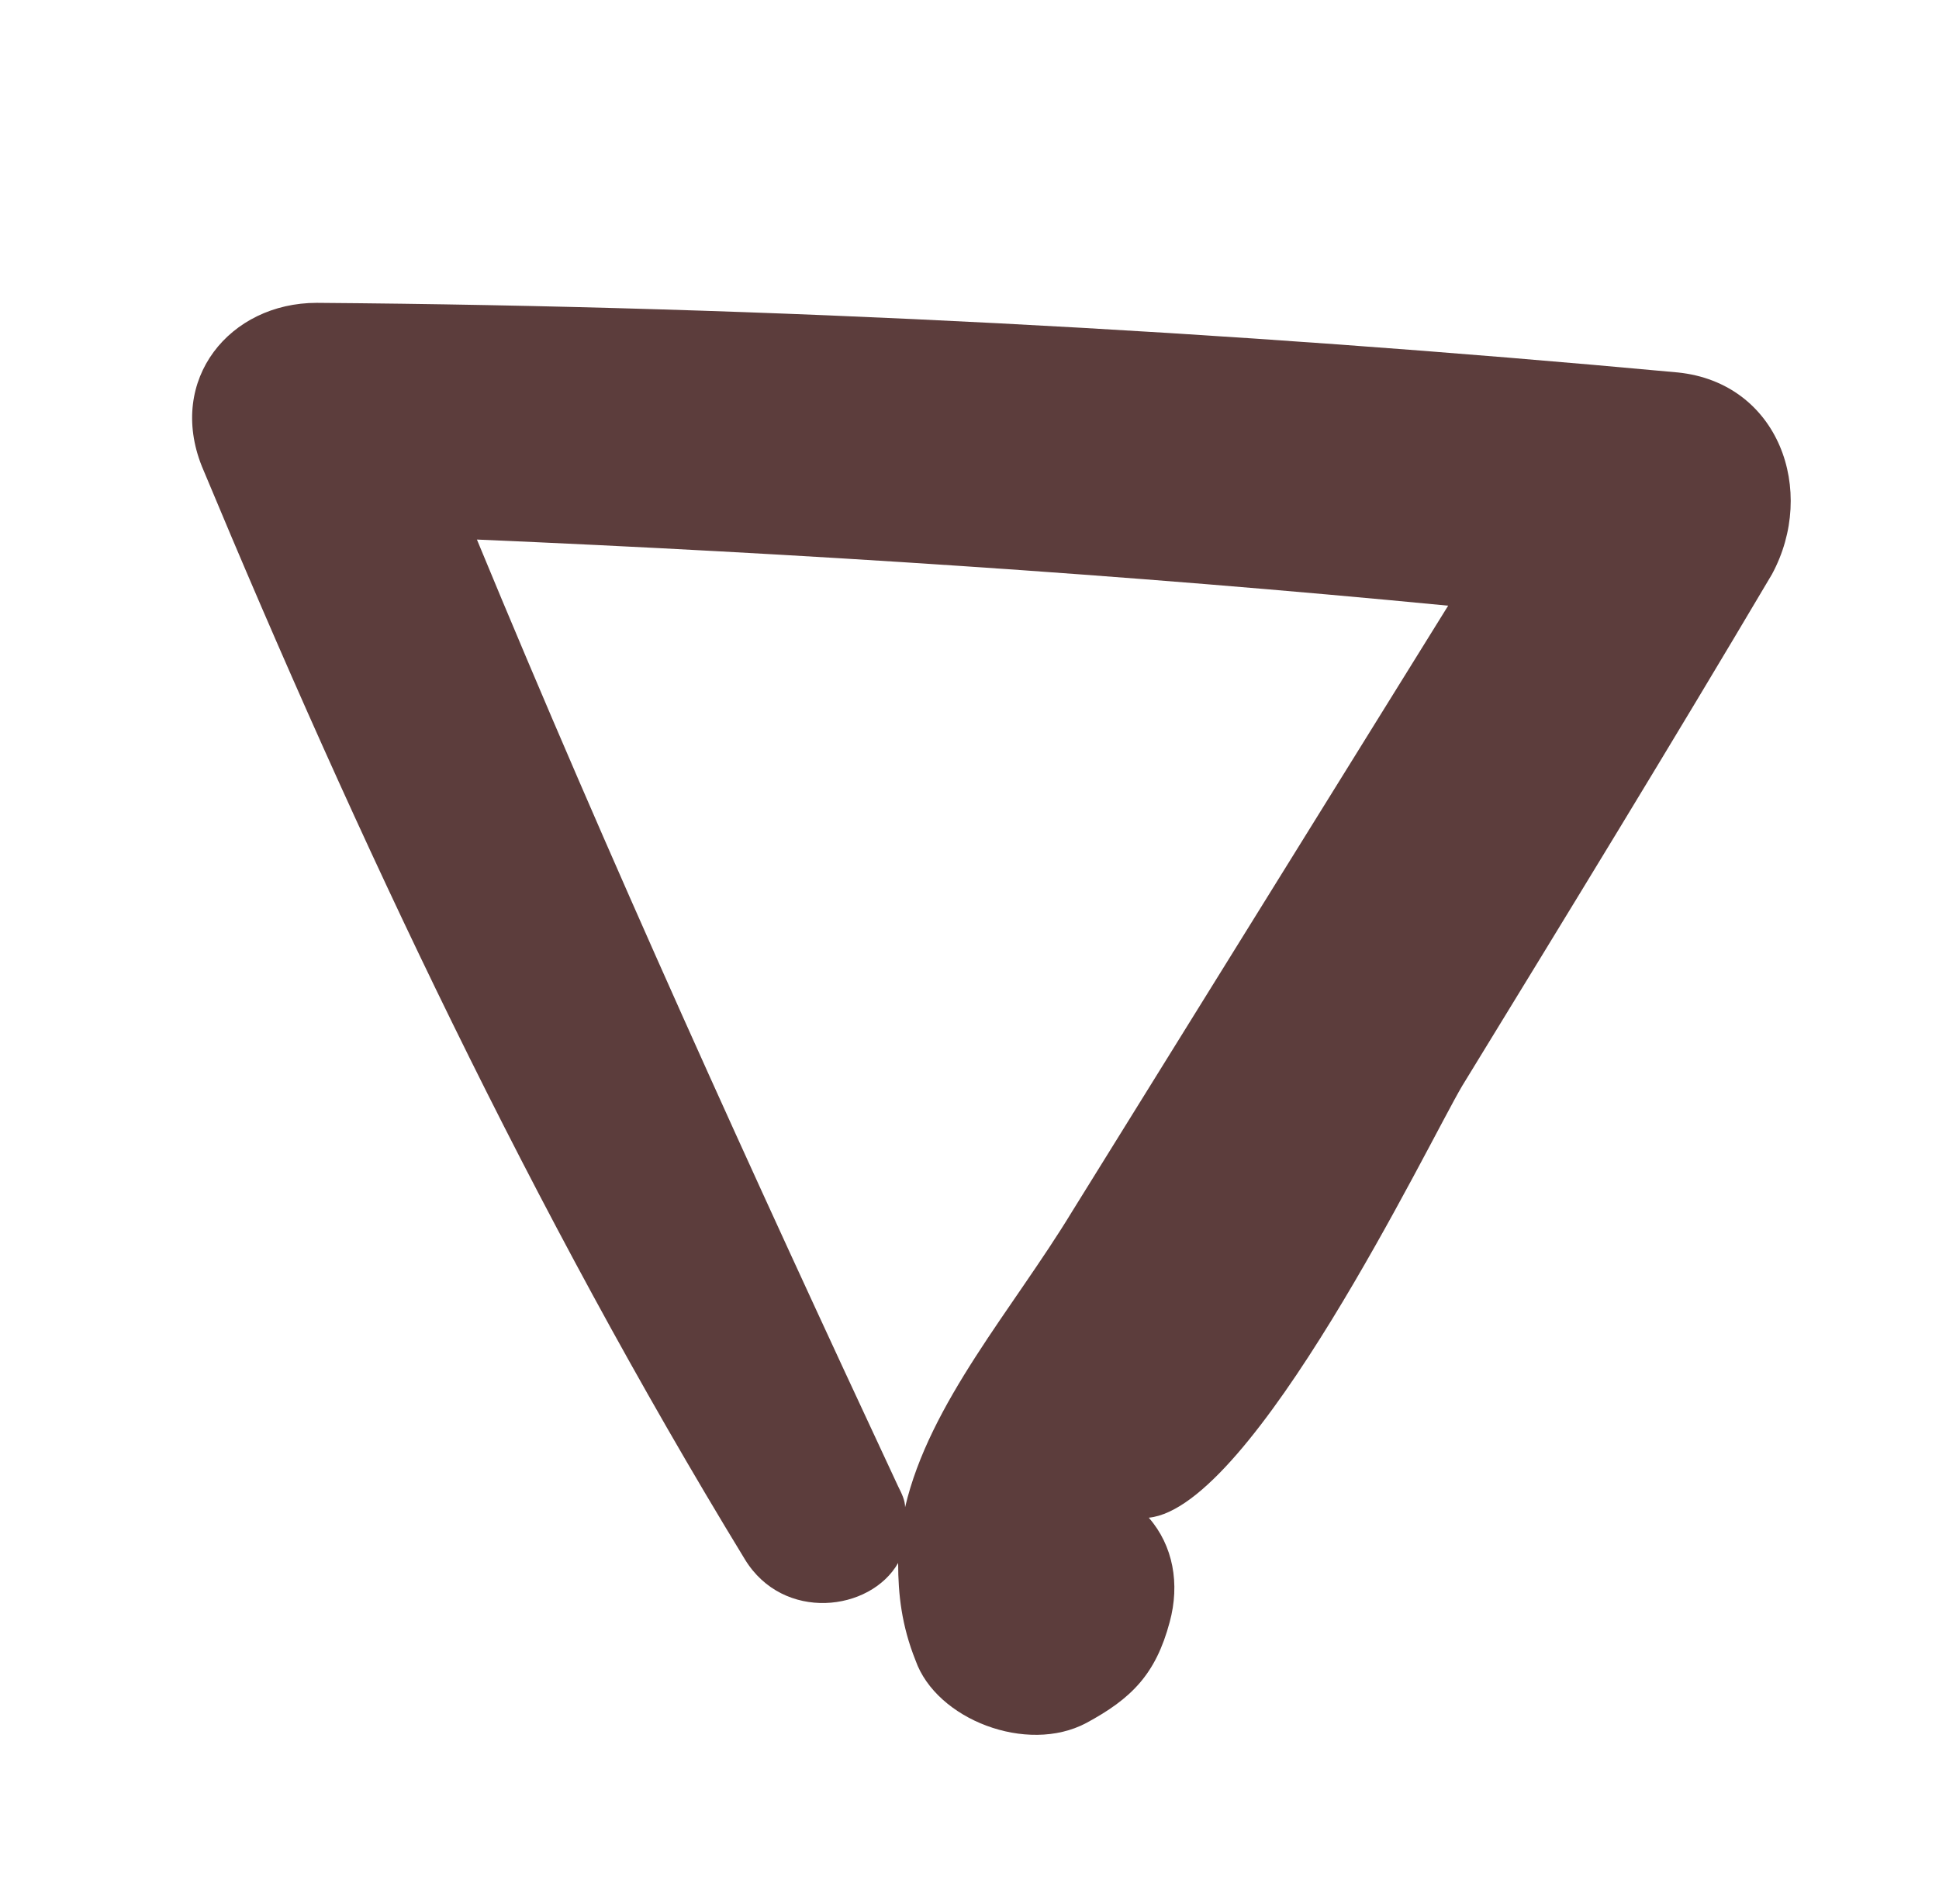
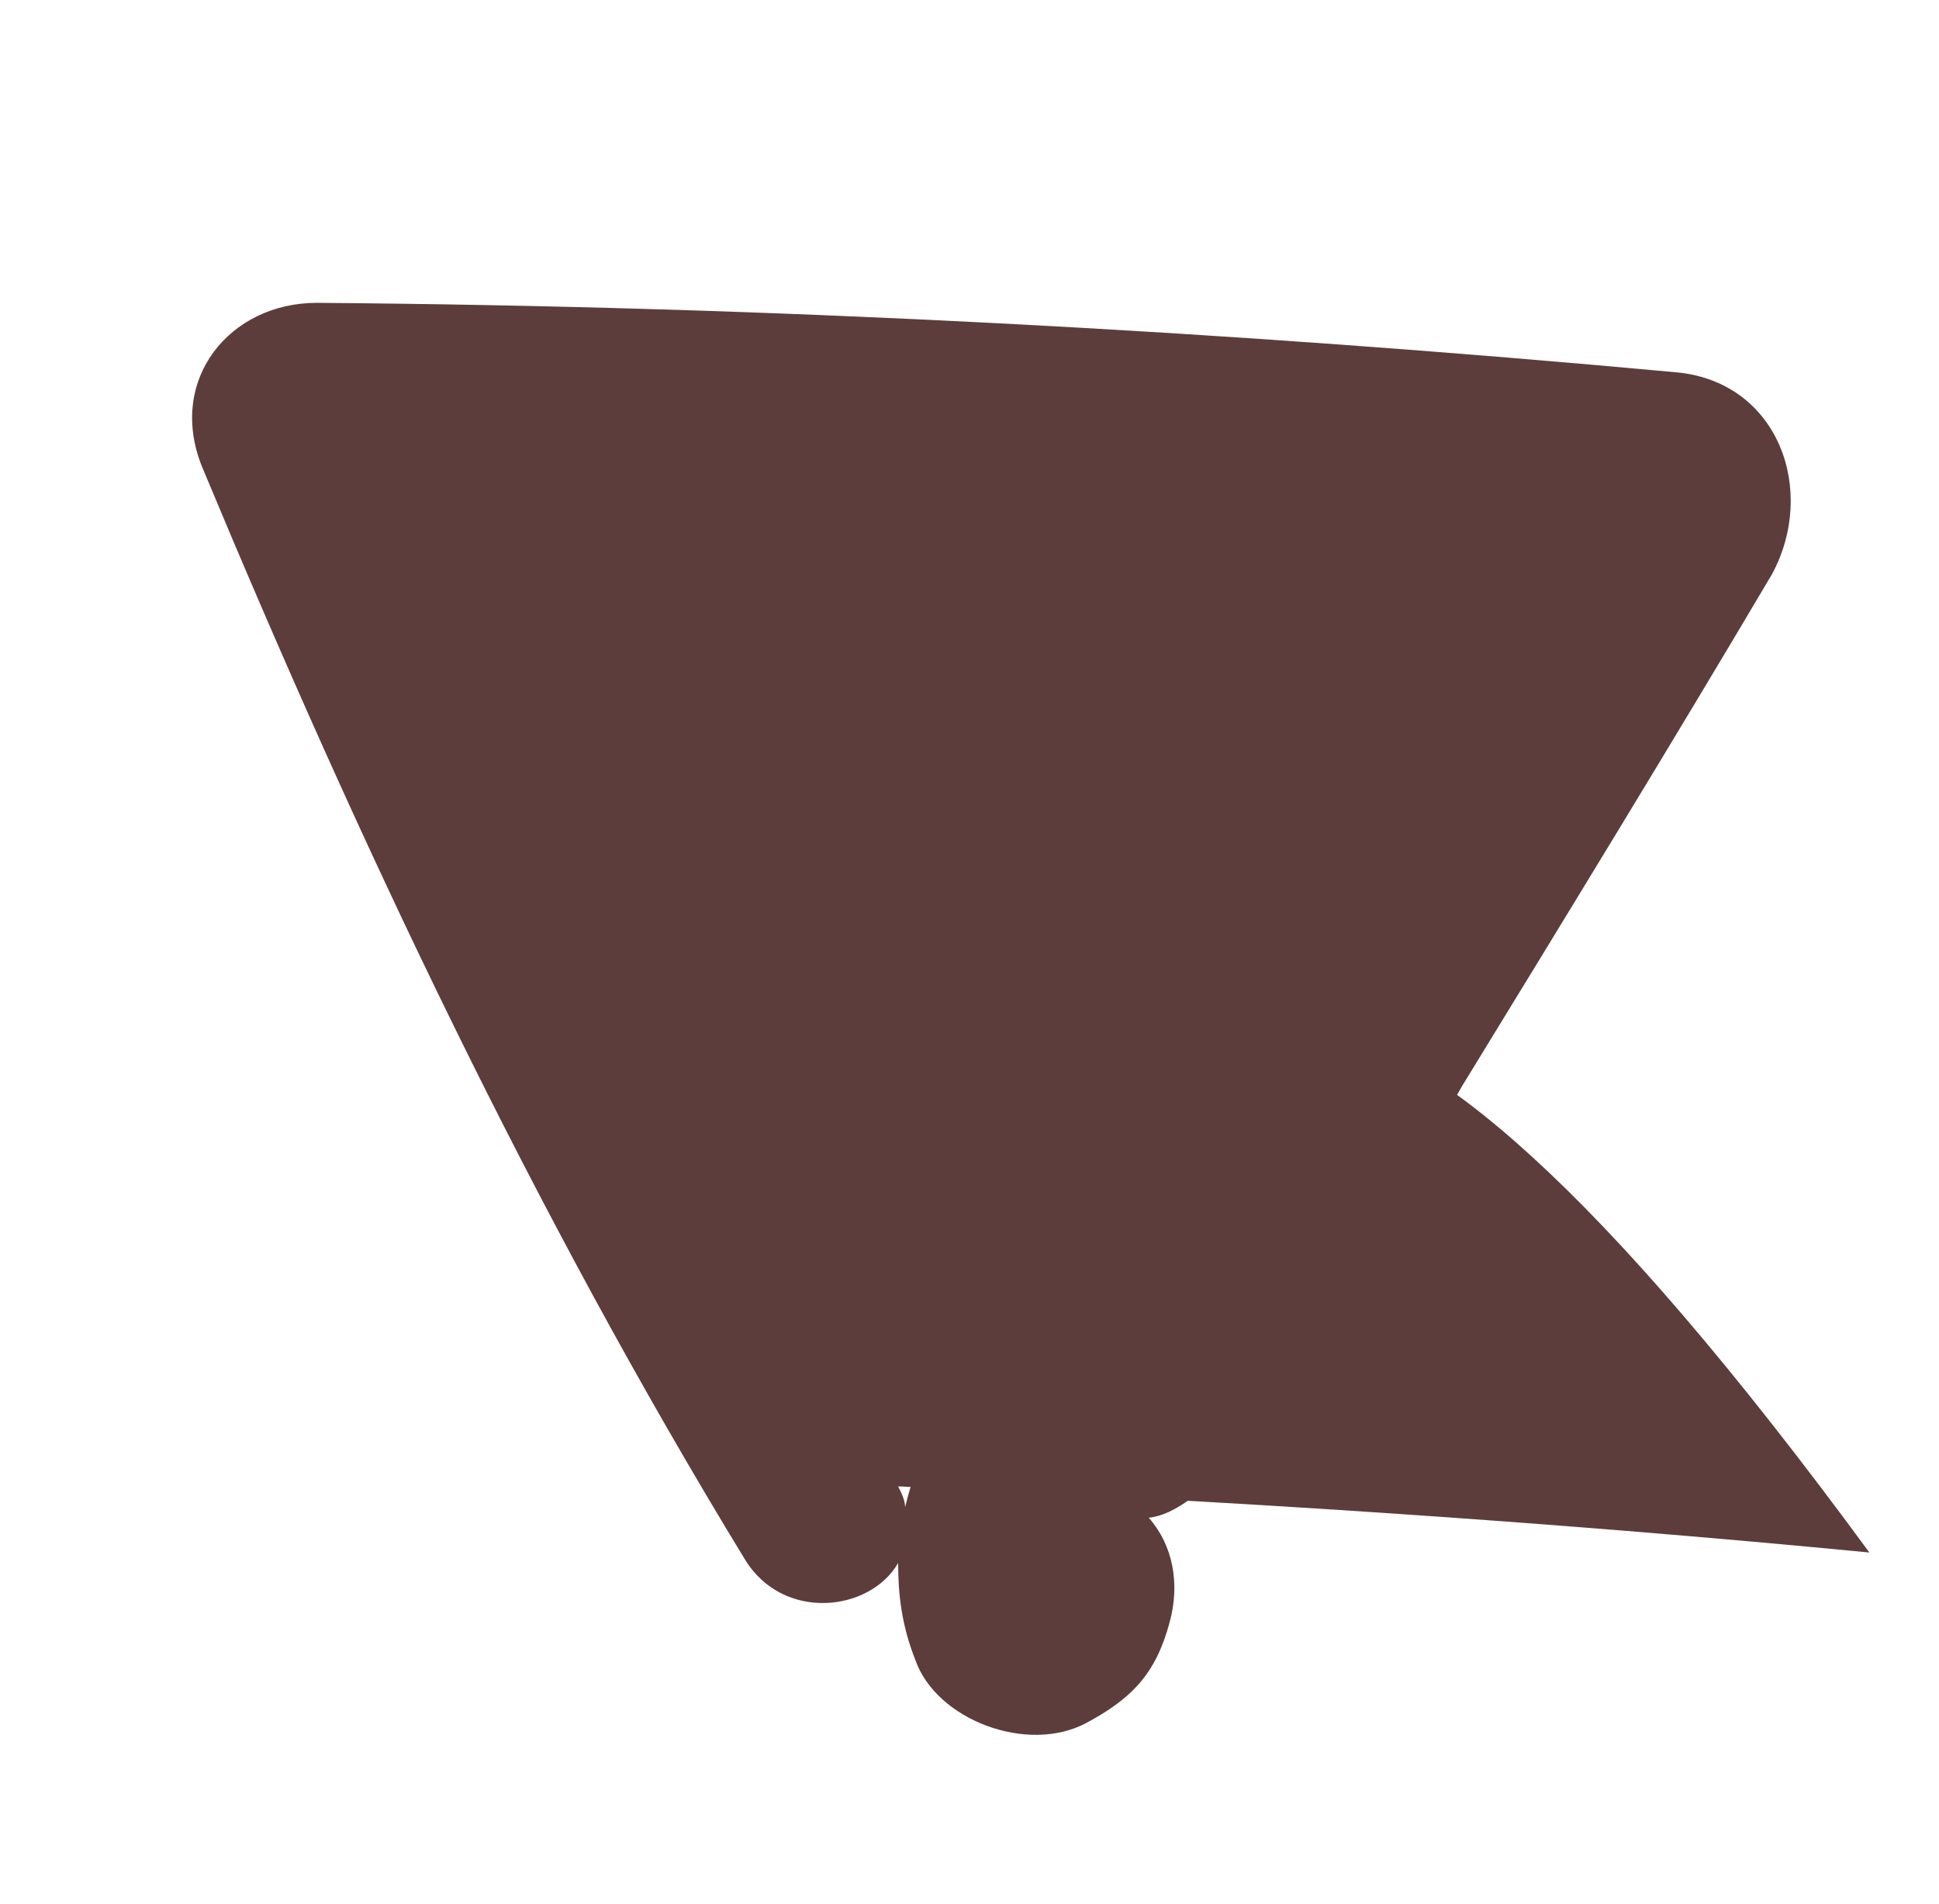
<svg xmlns="http://www.w3.org/2000/svg" id="Слой_1" x="0px" y="0px" viewBox="0 0 55.7 54.7" style="enable-background:new 0 0 55.7 54.7;" xml:space="preserve">
  <style type="text/css"> .st0{fill:#5C3D3C;} </style>
-   <path class="st0" d="M48.2,10.7c-13-1.2-26-1.9-39.1-2c-2.5,0-4.3,2.2-3.3,4.7c4.5,10.8,9.5,21.4,15.6,31.4c1.1,1.8,3.6,1.5,4.4,0.1 c0,0.9,0.1,1.8,0.5,2.8c0.6,1.7,3.2,2.7,4.9,1.8c1.3-0.7,2-1.4,2.4-2.9c0.3-1.1,0.1-2.2-0.6-3c3-0.3,8-10.7,9-12.4 c3-4.9,6-9.8,8.9-14.7C52.2,14.1,51.1,11,48.2,10.7z M30.8,34.8c-1.7,2.8-4.1,5.5-4.8,8.5c0-0.2-0.1-0.4-0.2-0.6 c-4.2-9-8.3-18-12.1-27.2c9.3,0.4,18.6,1,27.9,1.9C38,23.2,34.4,29,30.8,34.8z" />
+   <path class="st0" d="M48.2,10.7c-13-1.2-26-1.9-39.1-2c-2.5,0-4.3,2.2-3.3,4.7c4.5,10.8,9.5,21.4,15.6,31.4c1.1,1.8,3.6,1.5,4.4,0.1 c0,0.9,0.1,1.8,0.5,2.8c0.6,1.7,3.2,2.7,4.9,1.8c1.3-0.7,2-1.4,2.4-2.9c0.3-1.1,0.1-2.2-0.6-3c3-0.3,8-10.7,9-12.4 c3-4.9,6-9.8,8.9-14.7C52.2,14.1,51.1,11,48.2,10.7z M30.8,34.8c-1.7,2.8-4.1,5.5-4.8,8.5c0-0.2-0.1-0.4-0.2-0.6 c9.3,0.4,18.6,1,27.9,1.9C38,23.2,34.4,29,30.8,34.8z" />
</svg>